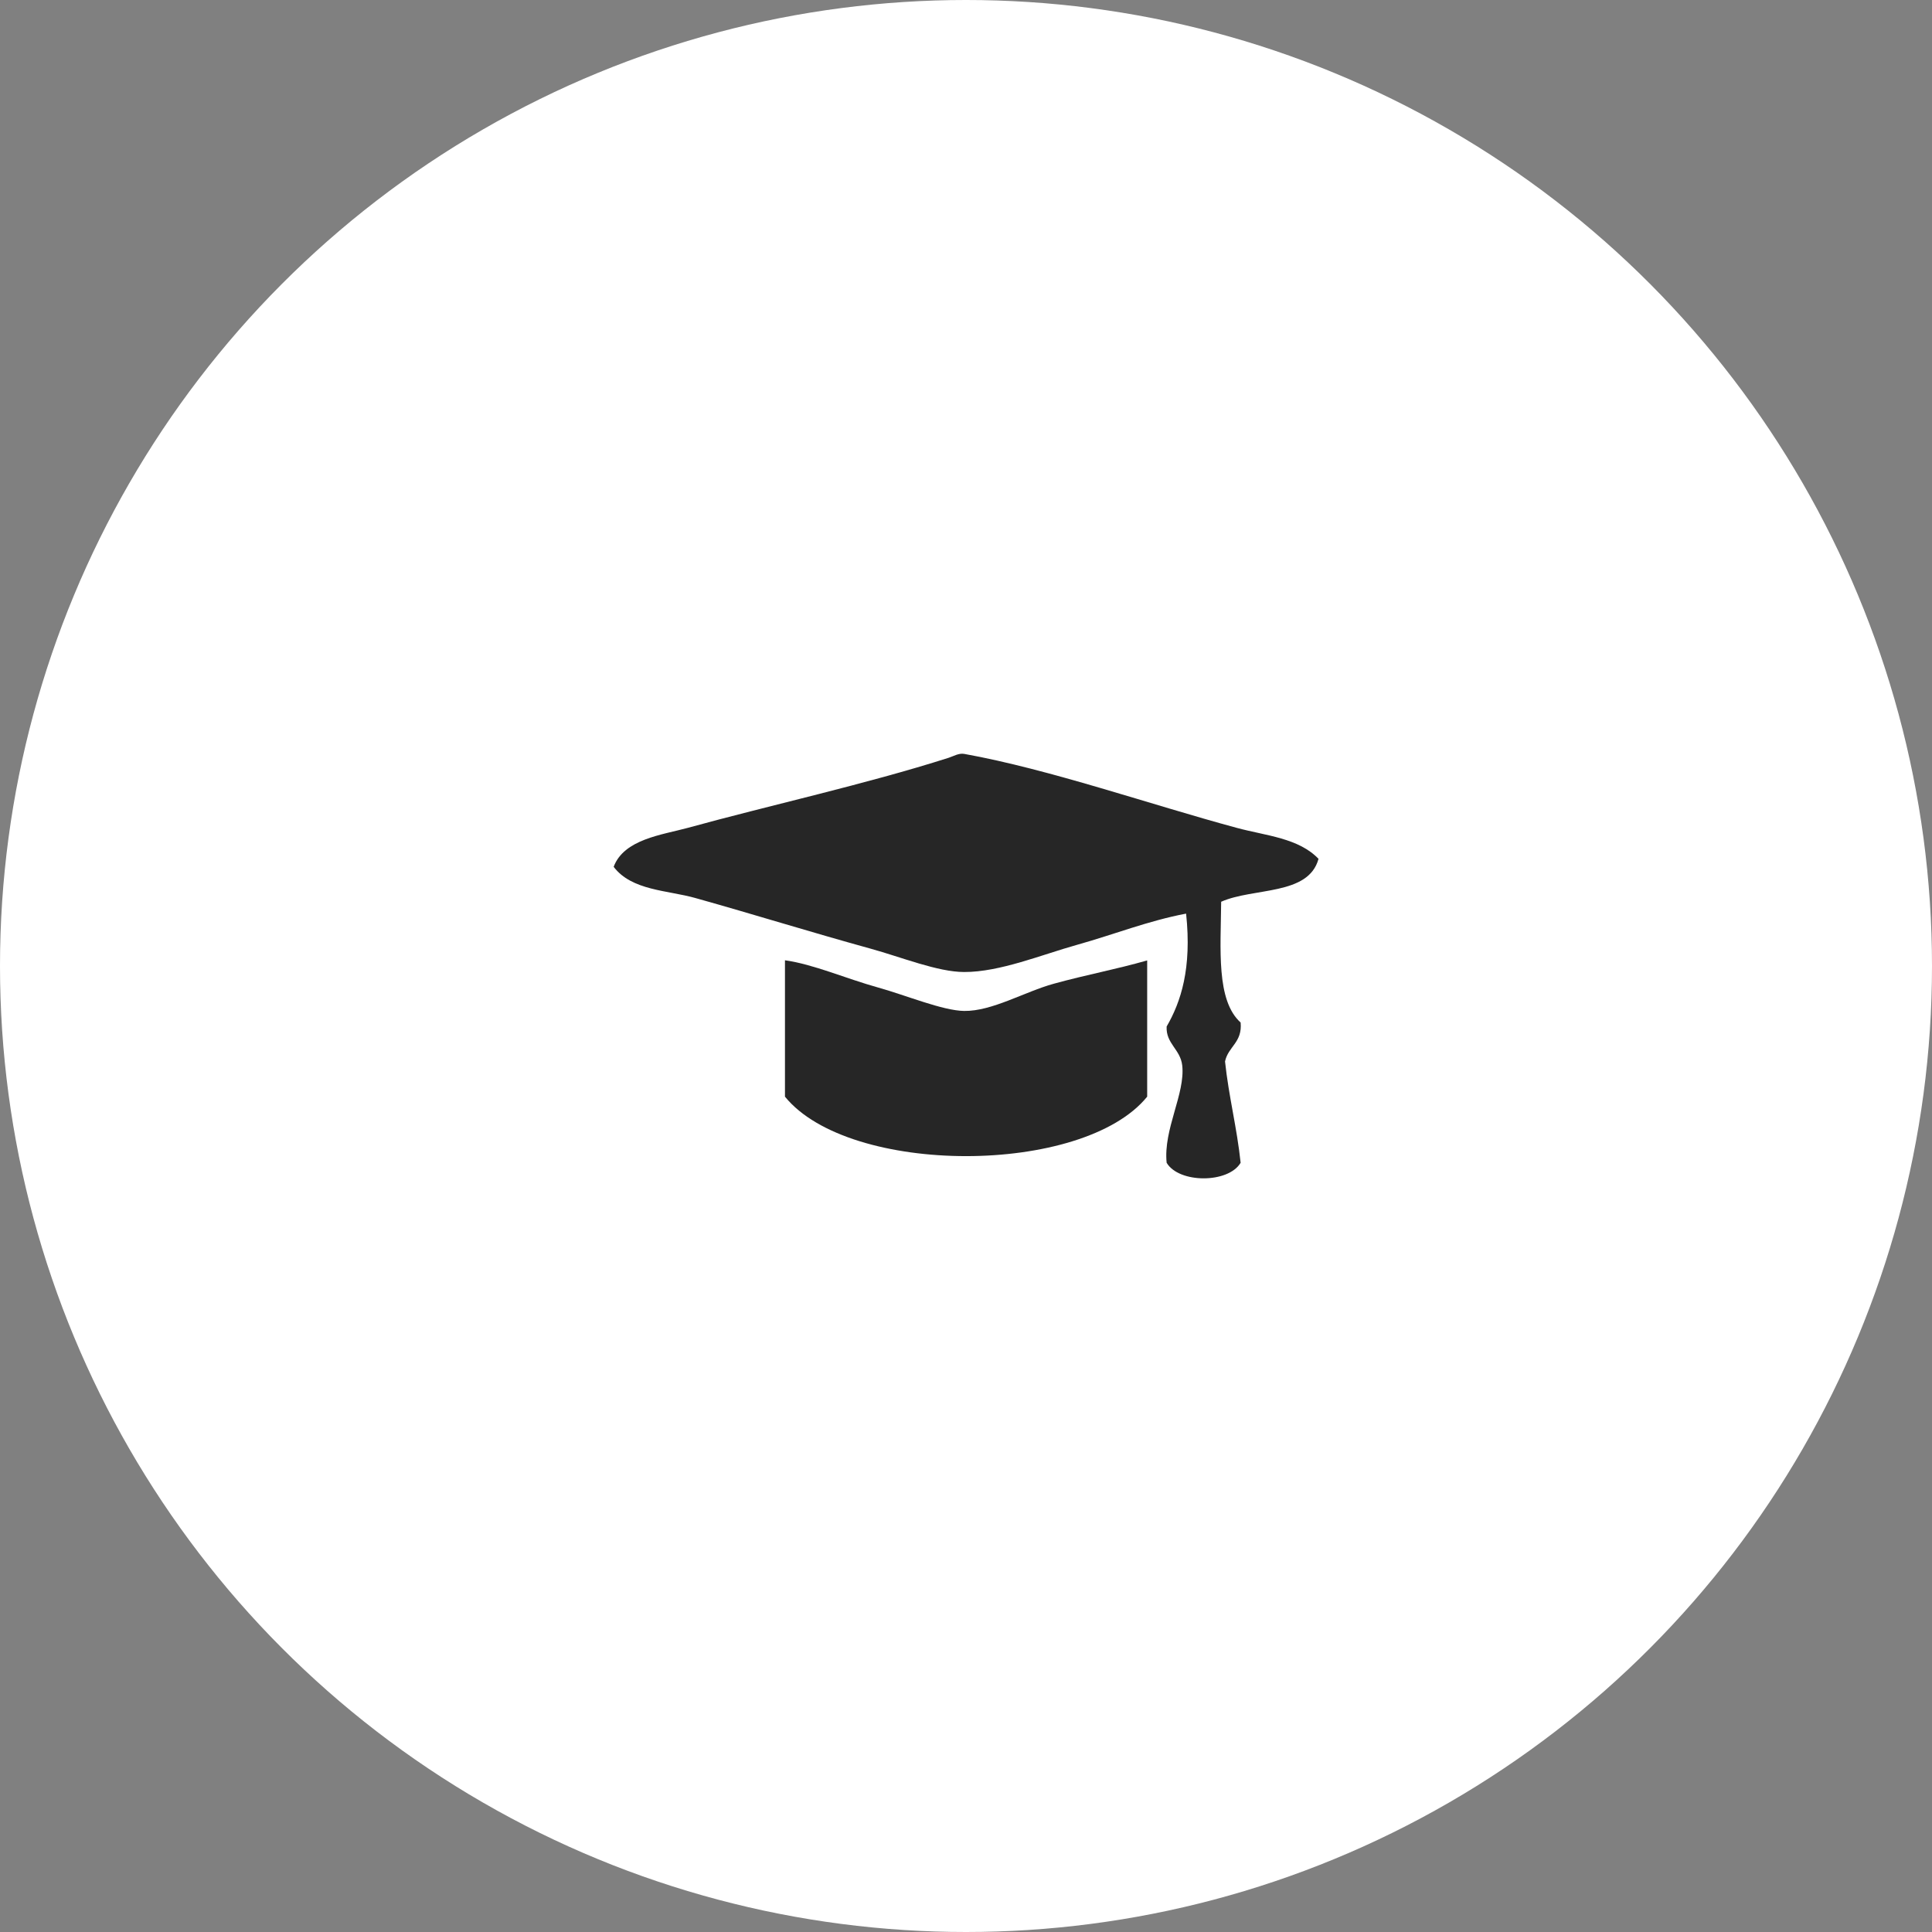
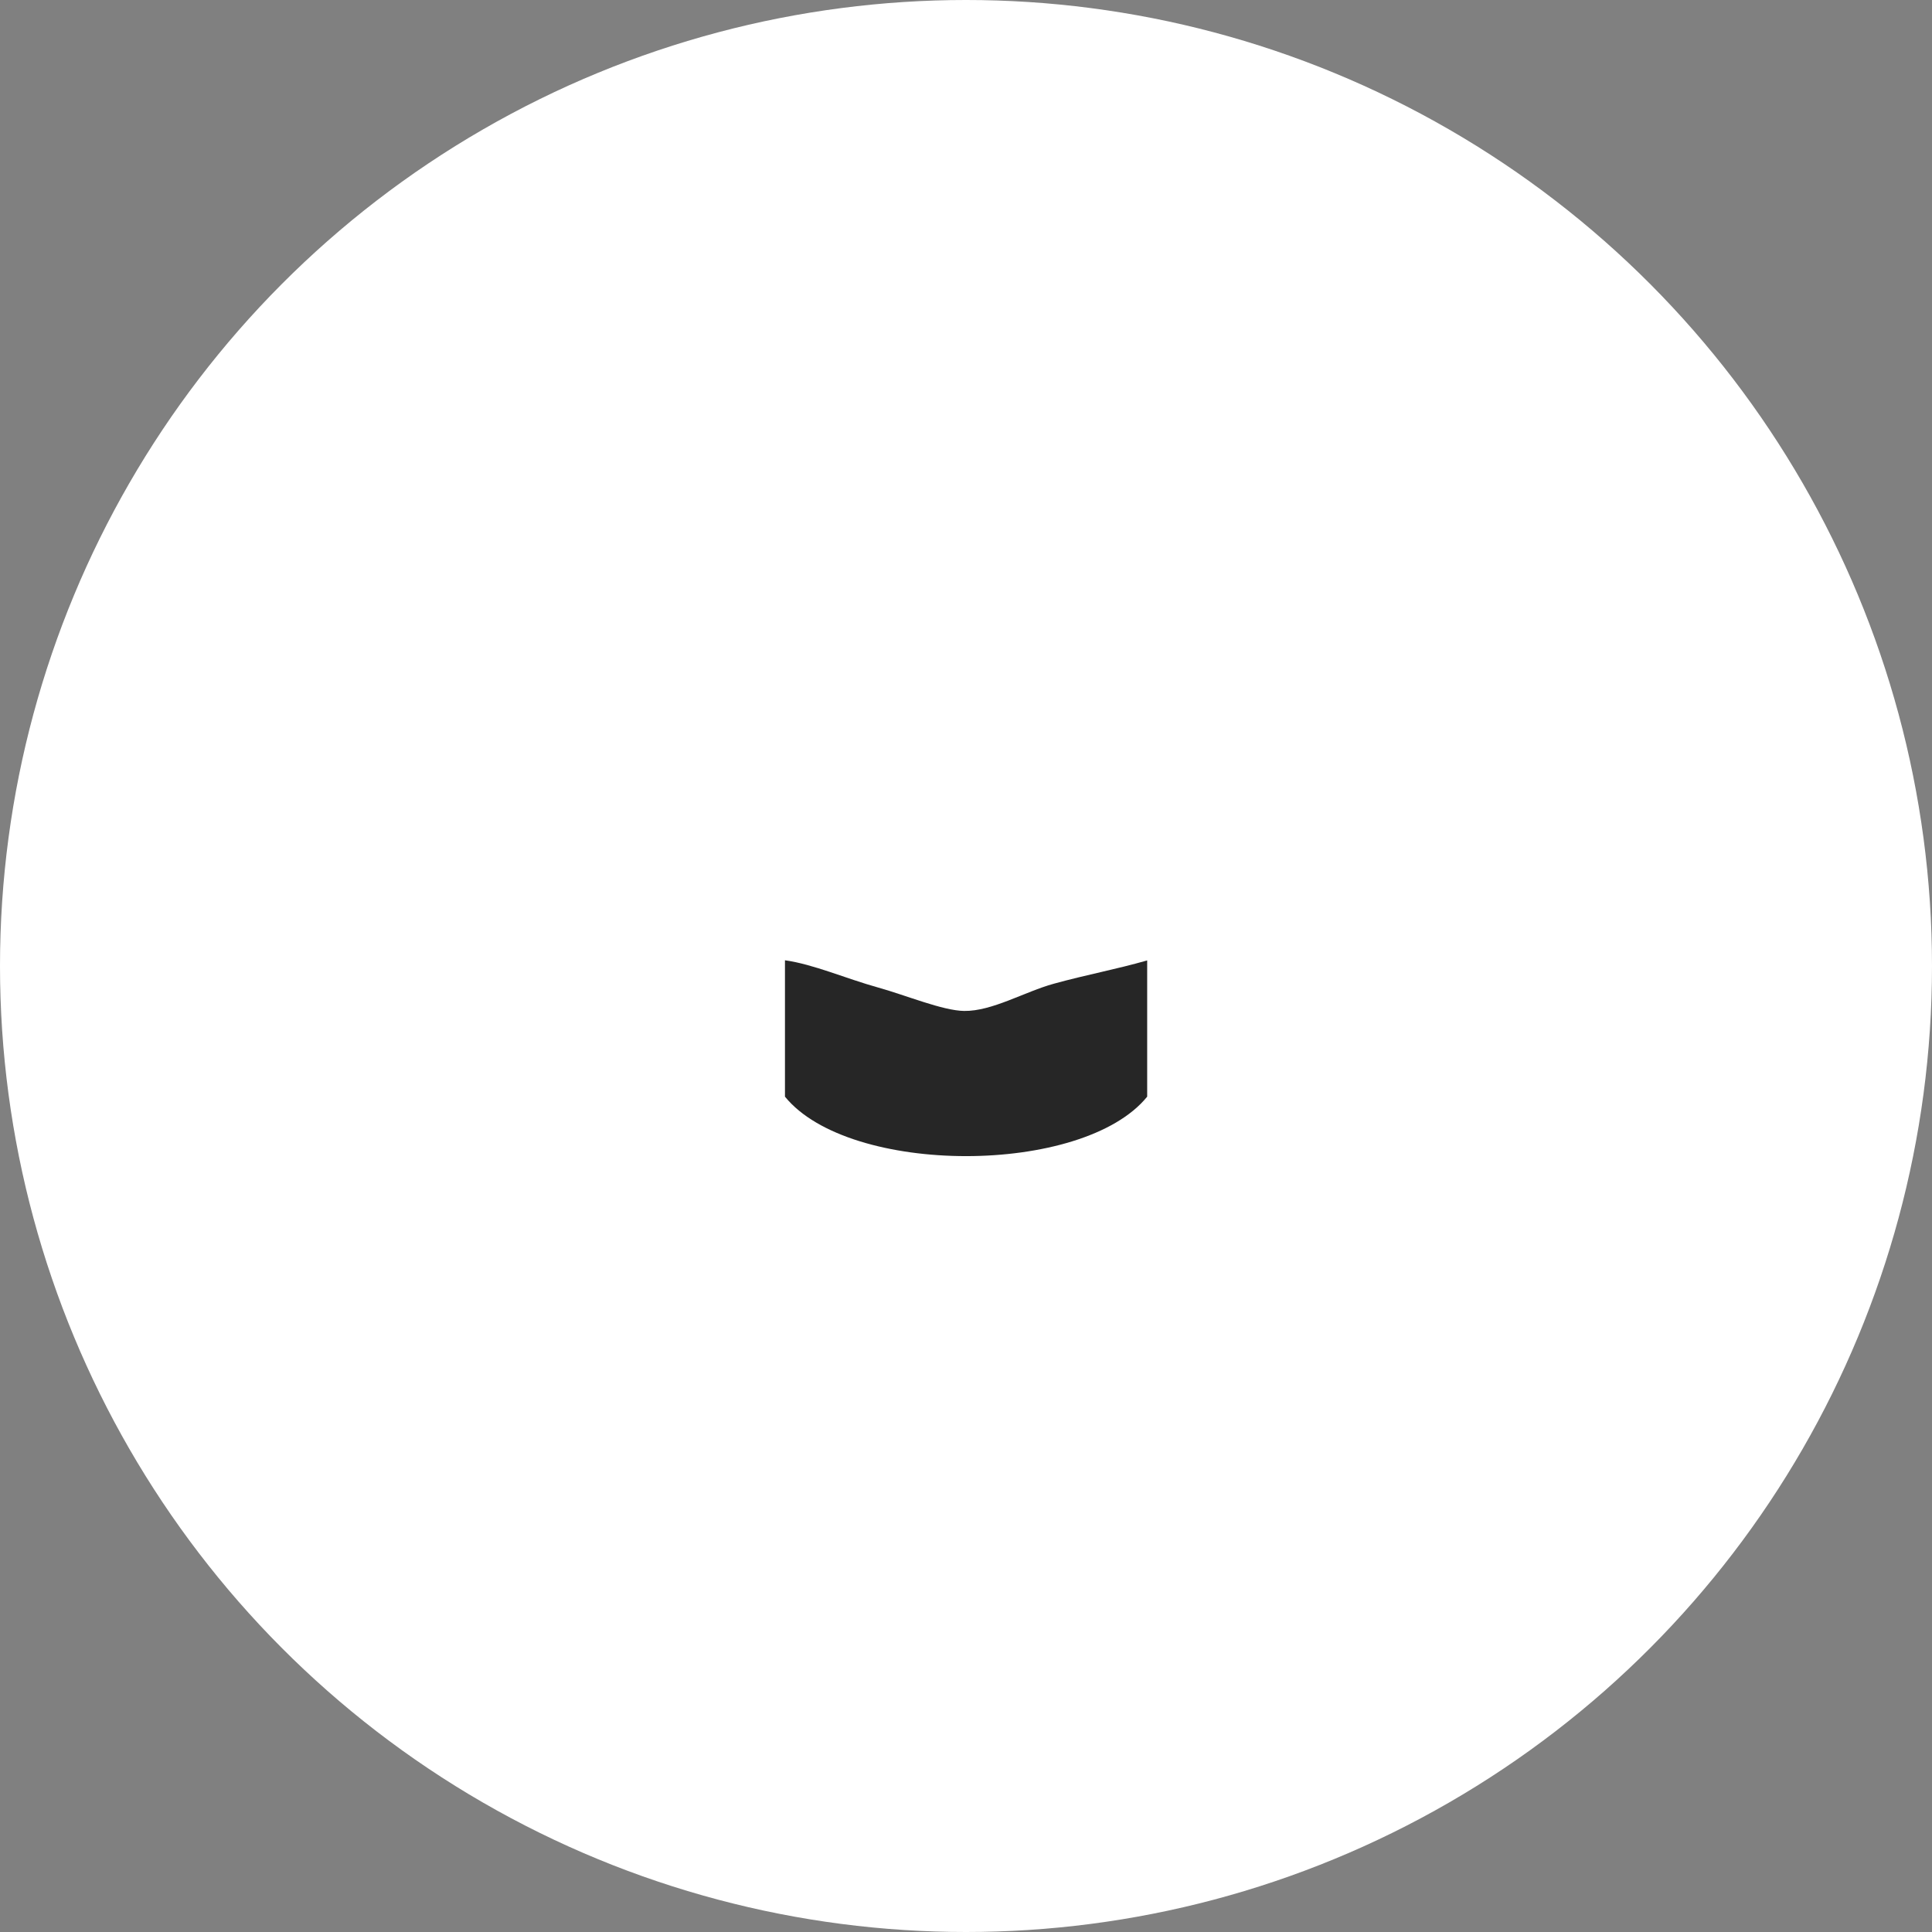
<svg xmlns="http://www.w3.org/2000/svg" id="Layer_1" data-name="Layer 1" viewBox="0 0 135 135">
  <rect x="0" y="0" width="135" height="135" fill="#808080" stroke="none" />
  <defs>
    <style> .cls-1 { fill: #262626; fill-rule: evenodd; } .cls-1, .cls-2 { stroke-width: 0px; } .cls-2 { fill: #fff; } </style>
  </defs>
  <circle class="cls-2" cx="67.5" cy="67.5" r="67.5" />
  <g>
-     <path class="cls-1" d="m92.13,60.02c-.7,2.57-4.54,1.99-6.8,2.99-.03,3.3-.36,6.89,1.36,8.44.13,1.4-.87,1.67-1.09,2.72.26,2.46.83,4.61,1.09,7.08-.86,1.45-4.31,1.45-5.17,0-.24-2.34,1.31-4.82,1.09-6.8-.13-1.14-1.15-1.52-1.09-2.72.99-1.71,1.77-4.05,1.36-7.89-2.65.5-5.04,1.46-7.62,2.18-2.44.68-5.4,1.91-7.89,1.9-1.84,0-4.39-1.04-6.53-1.63-4.24-1.17-8.11-2.38-12.25-3.54-1.95-.55-4.44-.51-5.71-2.18.72-1.93,3.37-2.23,5.17-2.72,5.7-1.57,12.48-3.06,18.24-4.9.34-.11.71-.34,1.09-.27,5.95,1.07,13.04,3.55,19.05,5.17,2.03.55,4.32.7,5.72,2.18" />
    <path class="cls-1" d="m80.16,67.1v9.53c-4.5,5.54-20.81,5.54-25.31,0v-9.53c2,.28,4.23,1.27,6.53,1.91,1.94.54,4.49,1.61,5.99,1.63,1.95.03,4.25-1.35,6.26-1.9,2.28-.63,4.33-1,6.53-1.63" />
  </g>
</svg>